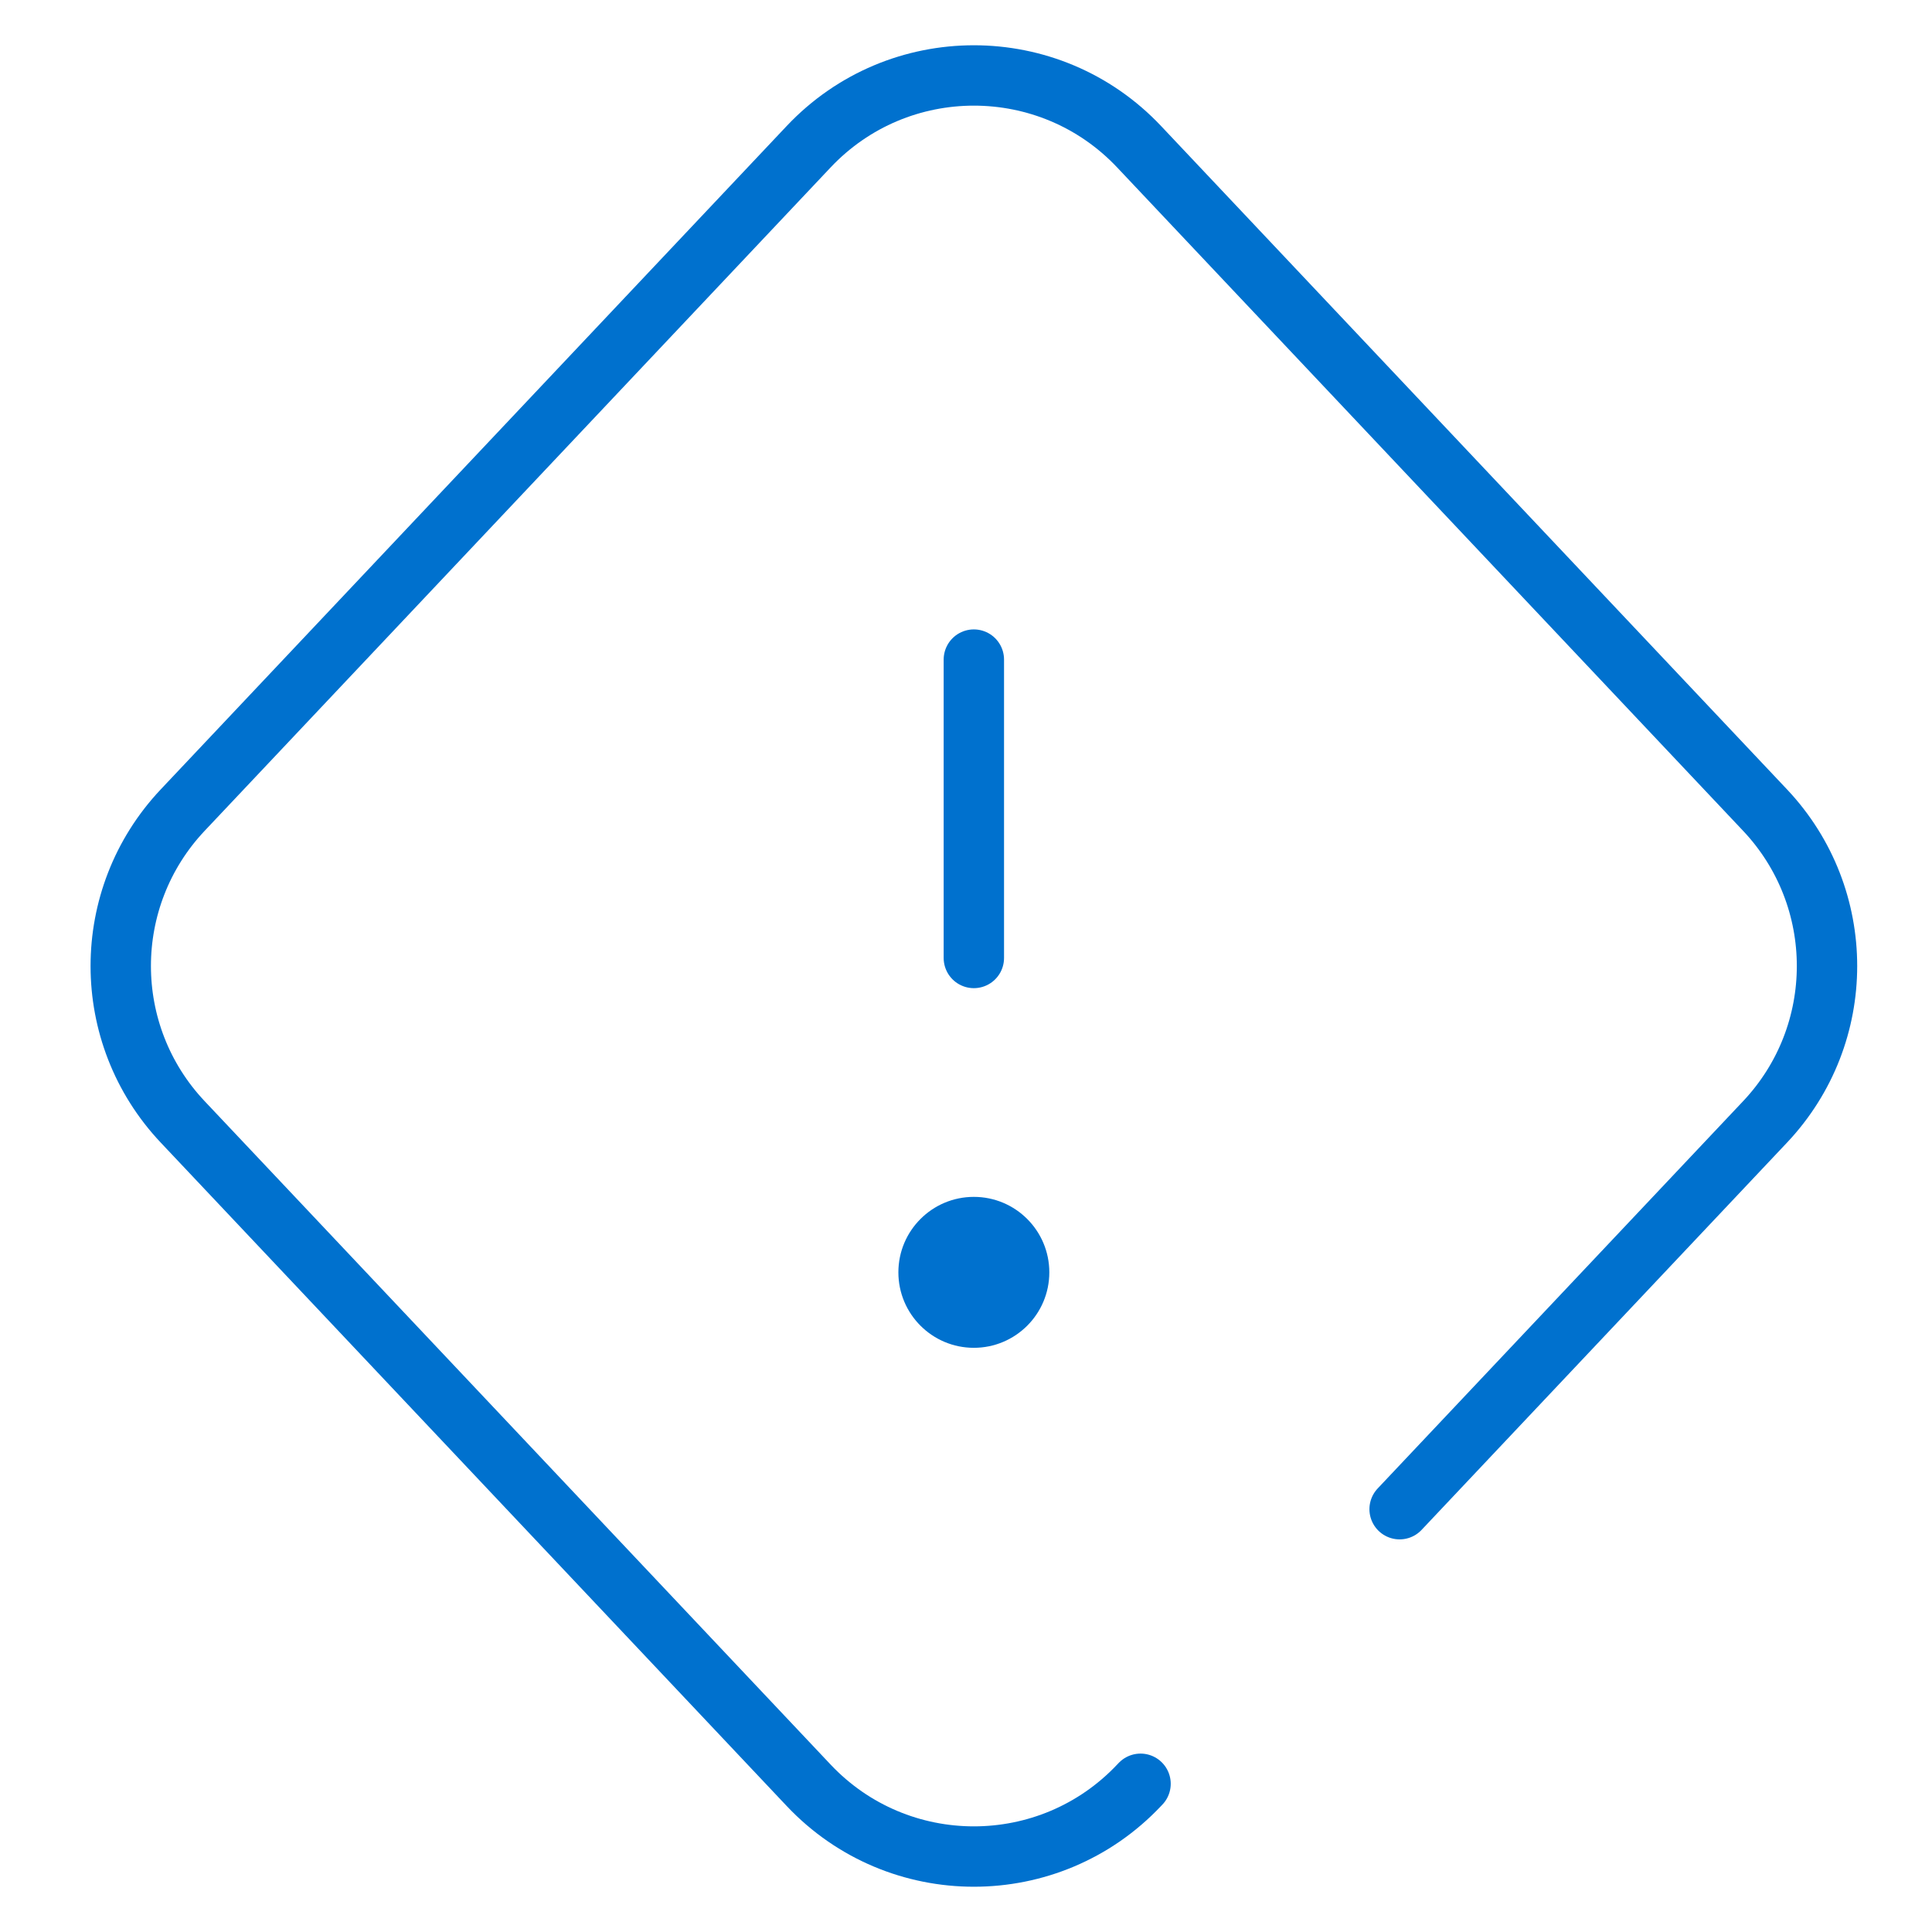
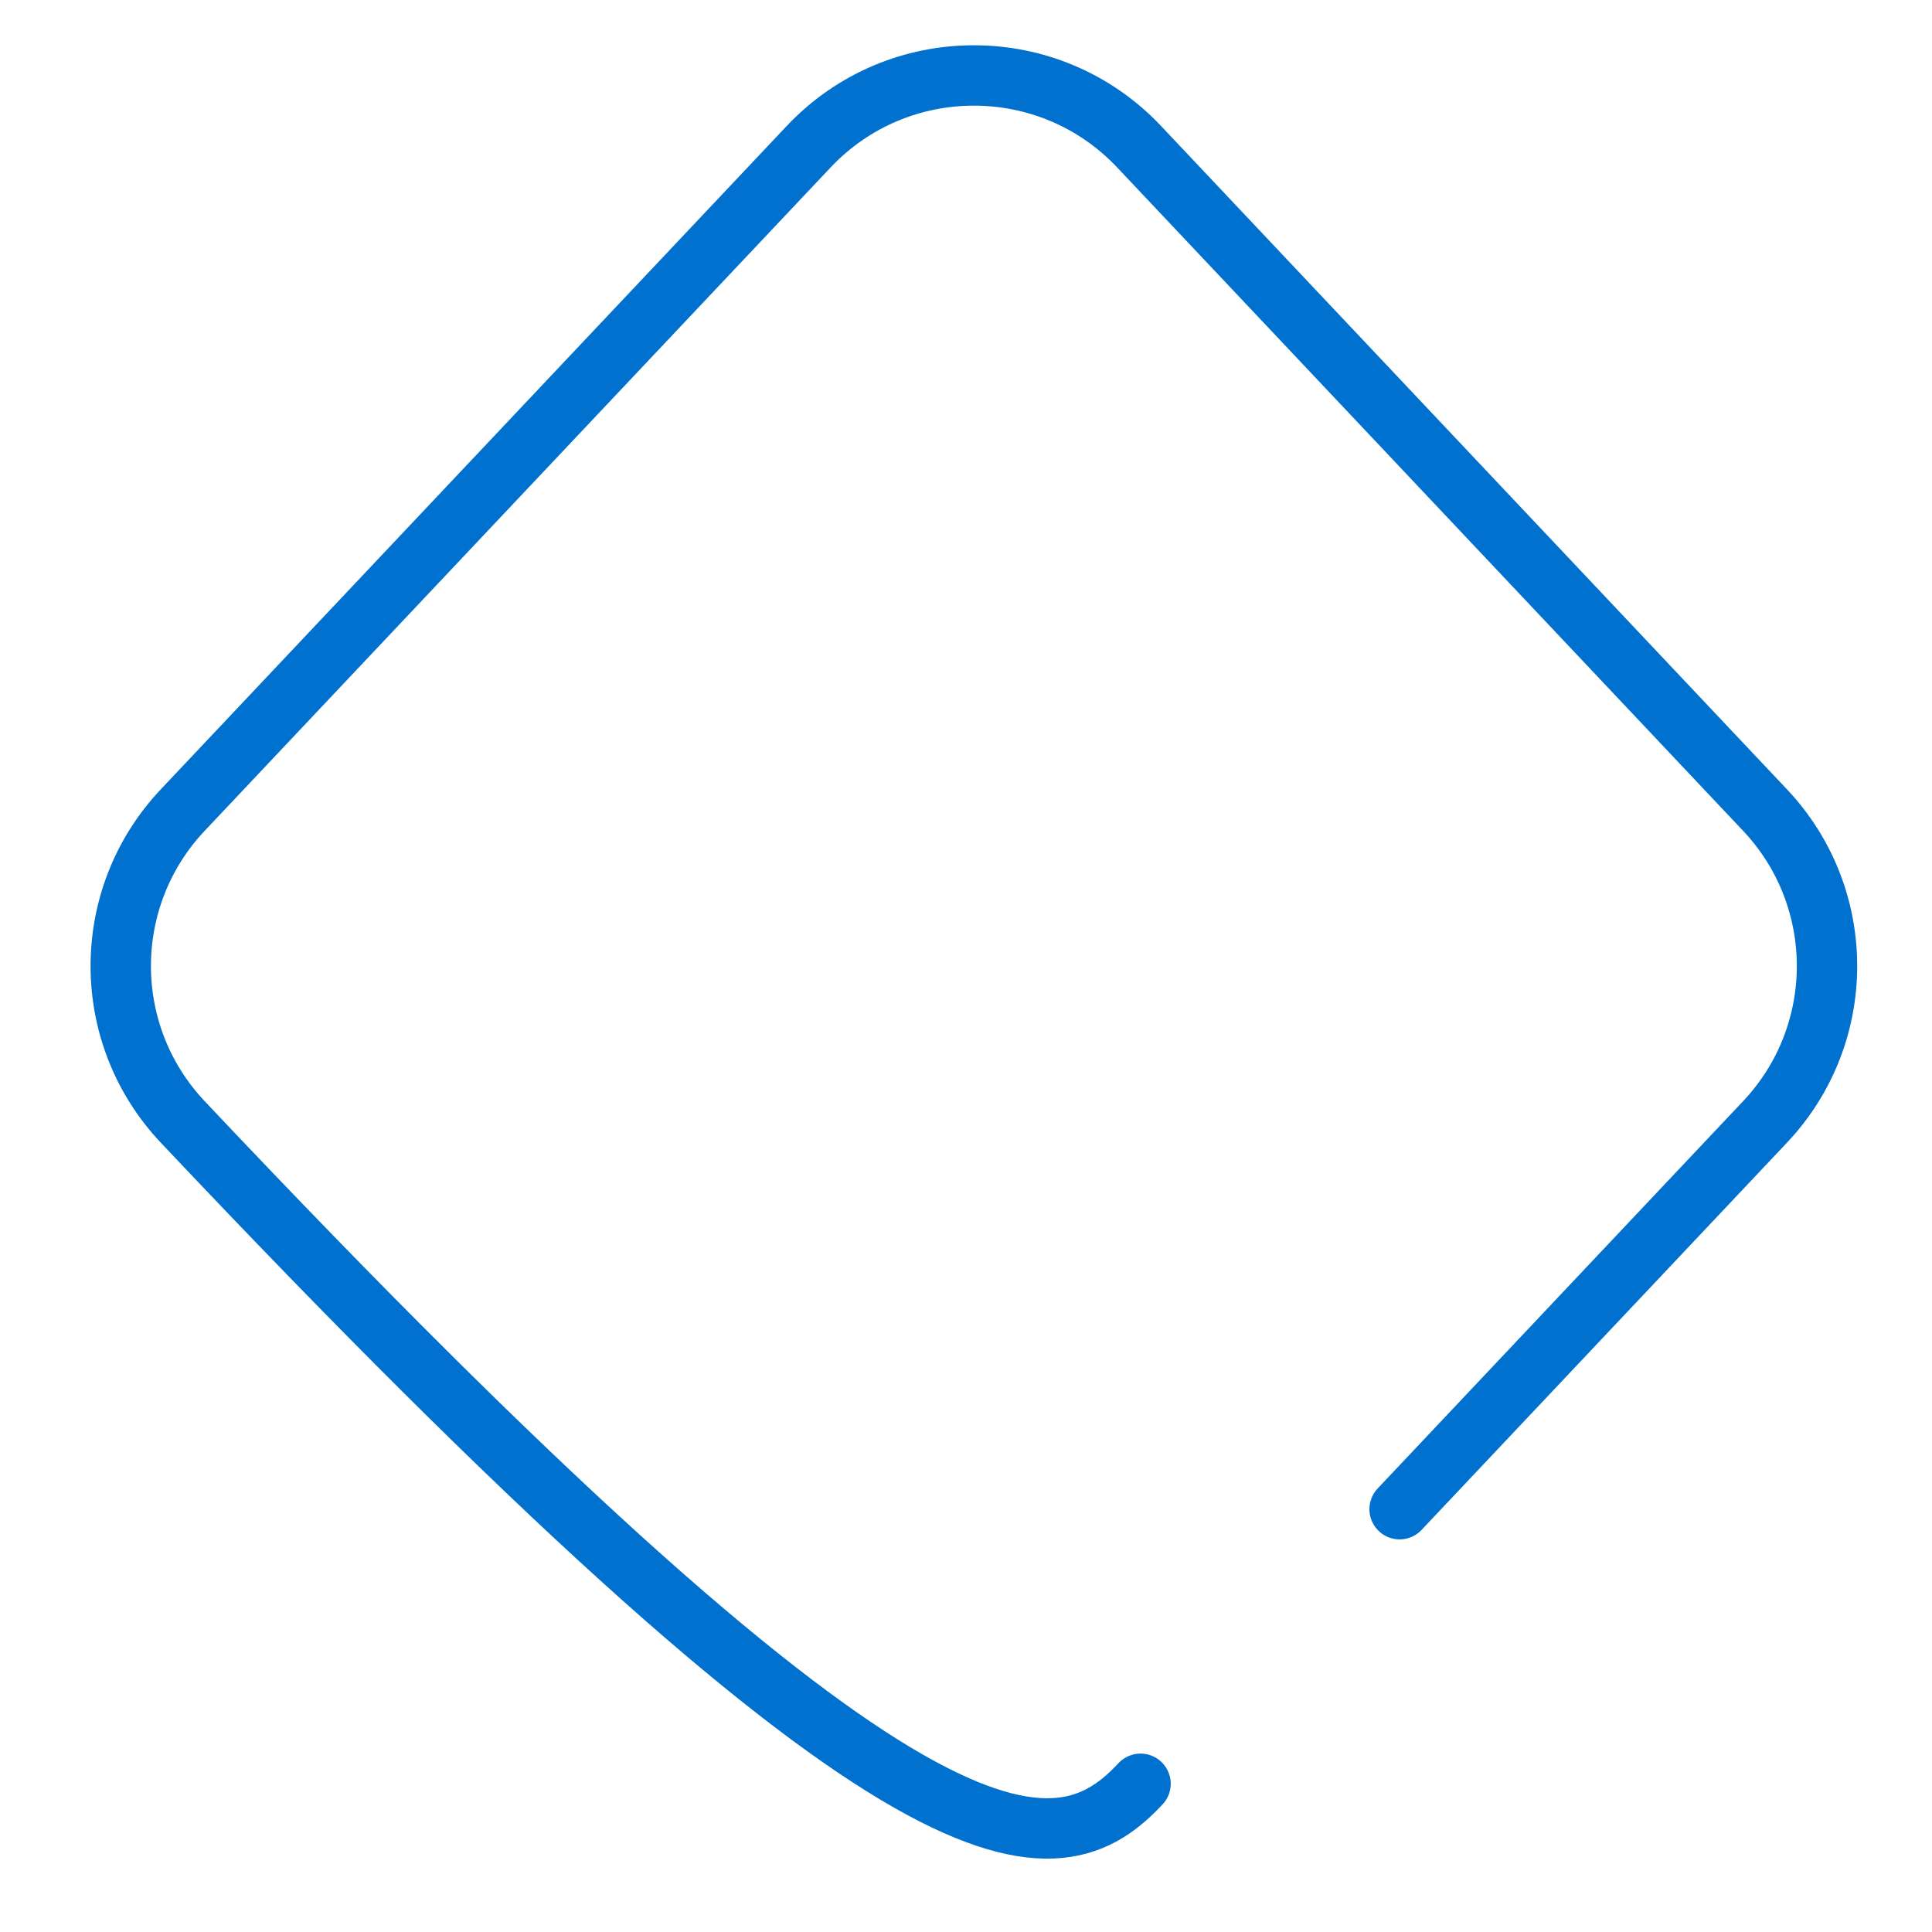
<svg xmlns="http://www.w3.org/2000/svg" width="32" height="32" viewBox="0 0 32 32" fill="none">
-   <path d="M16.13 10.925V15.867" stroke="#0071CE" stroke-miterlimit="10" stroke-linecap="round" stroke-linejoin="round" />
-   <circle cx="16.13" cy="21.074" r="1.25" fill="#0071CE" />
-   <path d="M23.182 24.997L29.235 18.582C30.603 17.132 30.603 14.868 29.235 13.418L18.868 2.431C17.383 0.856 14.878 0.856 13.393 2.431L3.026 13.418C1.658 14.868 1.658 17.132 3.026 18.582L13.393 29.569C14.878 31.144 17.383 31.144 18.868 29.569L18.891 29.545" stroke="#0071CE" stroke-miterlimit="10" stroke-linecap="round" stroke-linejoin="round" />
+   <path d="M23.182 24.997L29.235 18.582C30.603 17.132 30.603 14.868 29.235 13.418L18.868 2.431C17.383 0.856 14.878 0.856 13.393 2.431L3.026 13.418C1.658 14.868 1.658 17.132 3.026 18.582C14.878 31.144 17.383 31.144 18.868 29.569L18.891 29.545" stroke="#0071CE" stroke-miterlimit="10" stroke-linecap="round" stroke-linejoin="round" />
</svg>